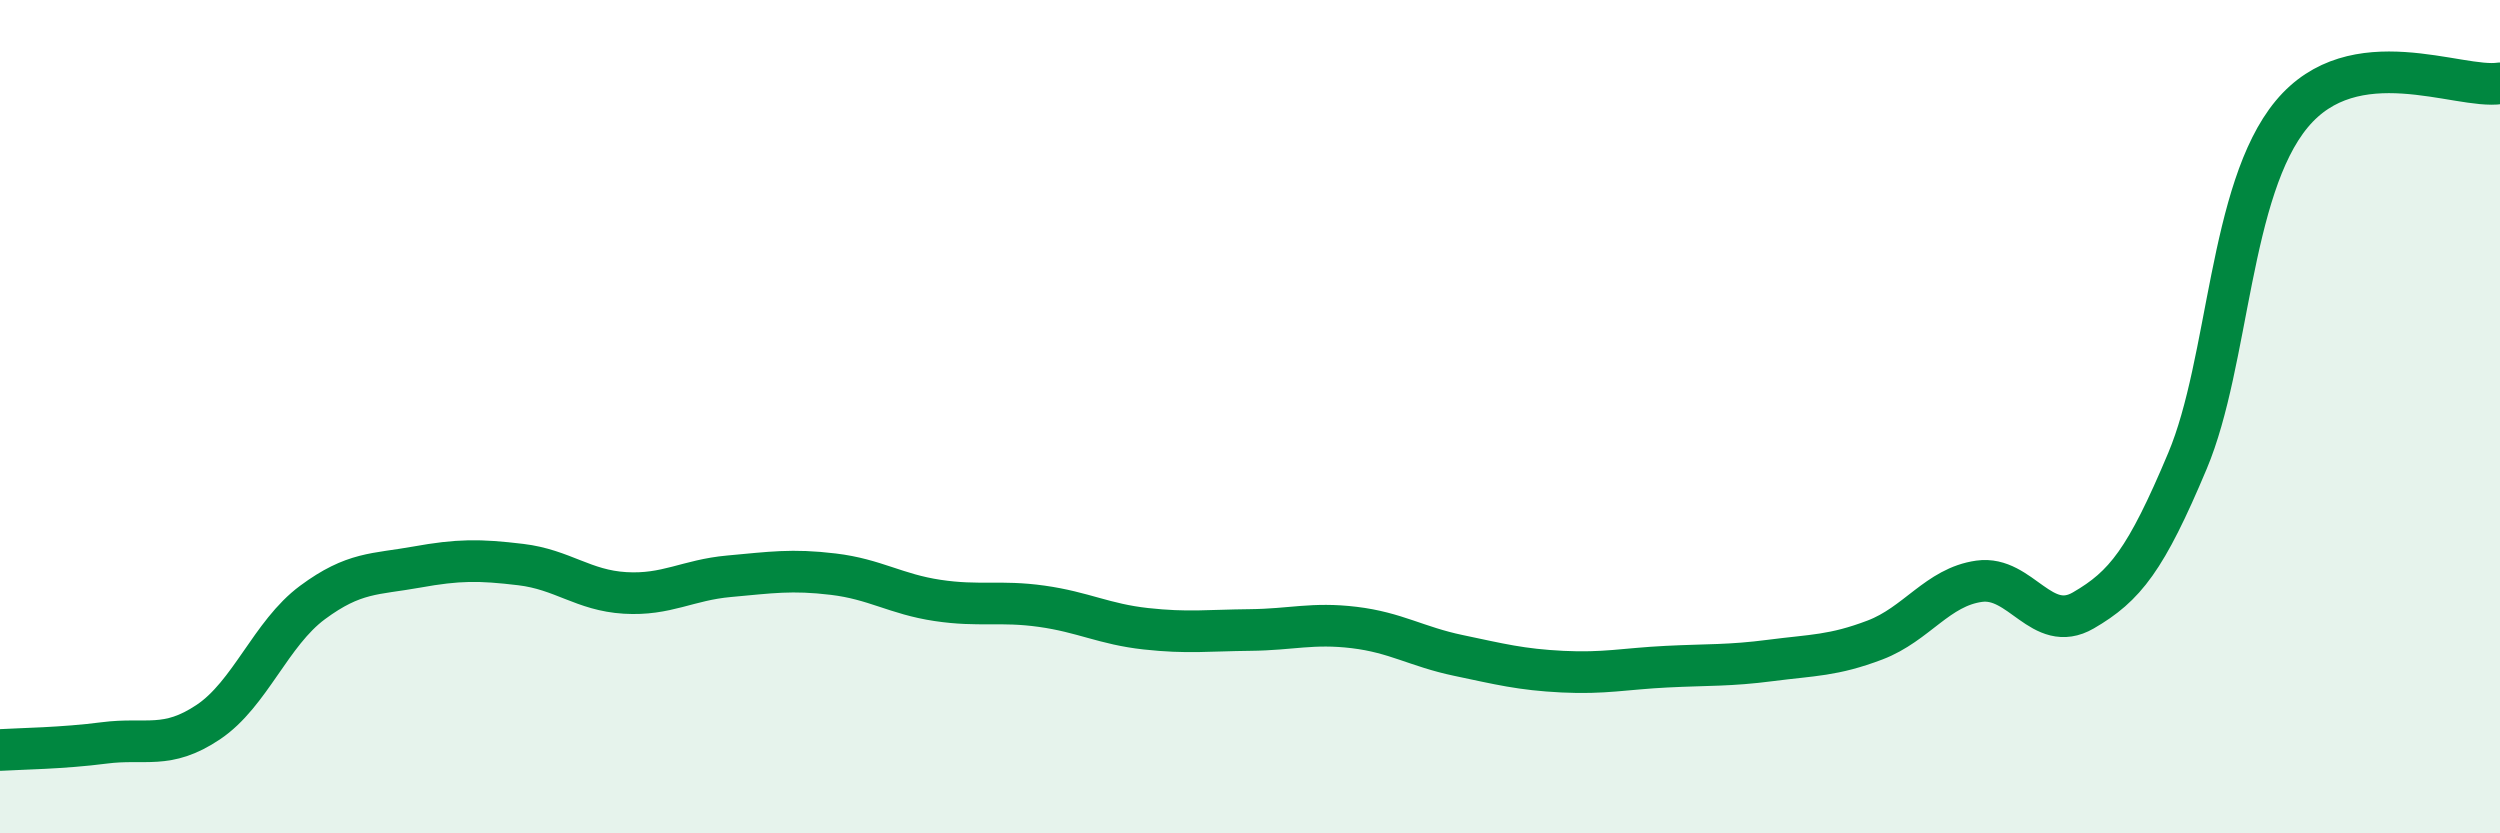
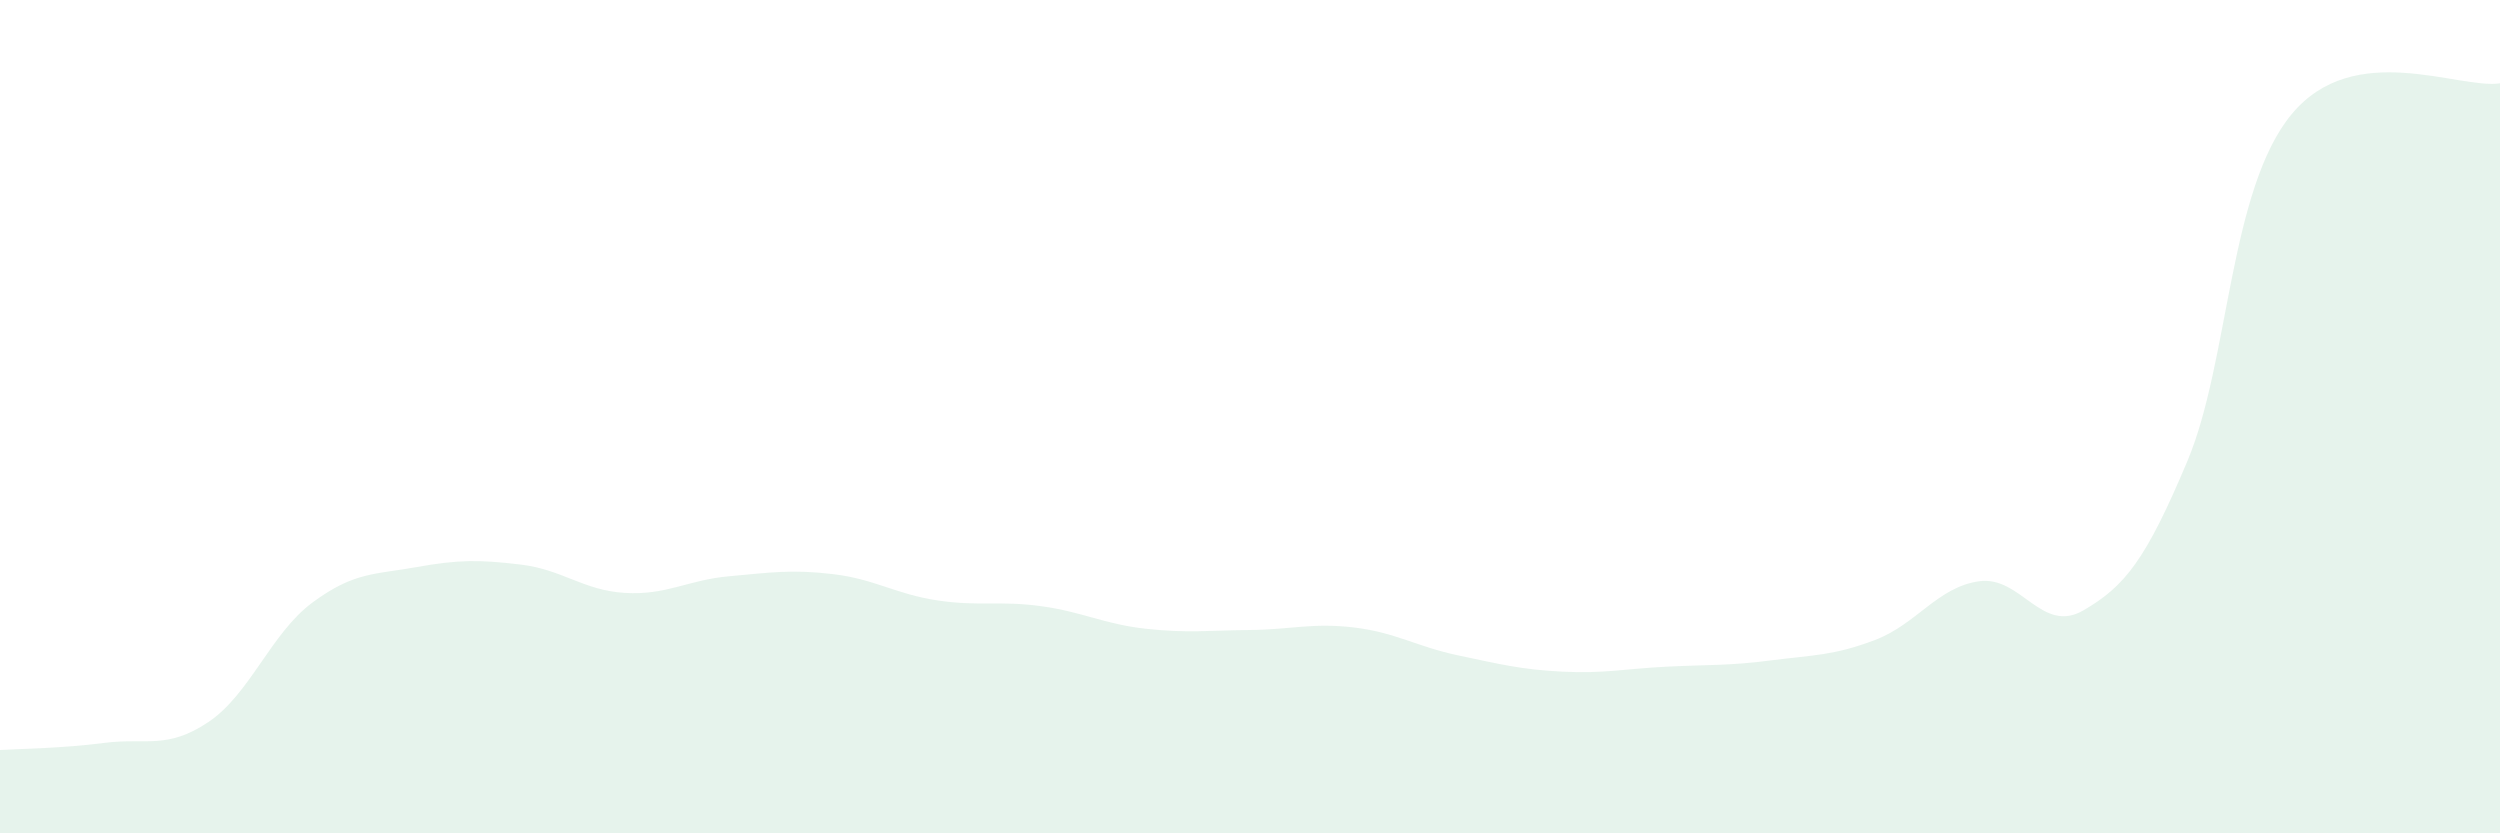
<svg xmlns="http://www.w3.org/2000/svg" width="60" height="20" viewBox="0 0 60 20">
  <path d="M 0,18 C 0.5,17.97 1.5,17.96 2.5,17.83 C 3.5,17.7 4,18 5,17.33 C 6,16.66 6.5,15.2 7.5,14.46 C 8.5,13.72 9,13.79 10,13.61 C 11,13.43 11.5,13.43 12.5,13.55 C 13.5,13.67 14,14.17 15,14.23 C 16,14.29 16.5,13.92 17.5,13.83 C 18.5,13.74 19,13.66 20,13.78 C 21,13.9 21.5,14.26 22.5,14.41 C 23.5,14.56 24,14.41 25,14.55 C 26,14.69 26.5,14.98 27.5,15.09 C 28.5,15.2 29,15.13 30,15.12 C 31,15.11 31.5,14.94 32.5,15.06 C 33.5,15.18 34,15.52 35,15.73 C 36,15.94 36.5,16.07 37.5,16.12 C 38.5,16.17 39,16.05 40,16 C 41,15.95 41.5,15.98 42.5,15.85 C 43.5,15.72 44,15.74 45,15.36 C 46,14.98 46.5,14.09 47.5,13.95 C 48.5,13.81 49,15.23 50,14.65 C 51,14.07 51.5,13.44 52.5,11.06 C 53.5,8.68 53.5,4.55 55,2.74 C 56.5,0.93 59,2.15 60,2L60 20L0 20Z" fill="#008740" opacity="0.1" stroke-linecap="round" stroke-linejoin="round" />
-   <path d="M 0,18 C 0.5,17.97 1.5,17.96 2.5,17.83 C 3.5,17.7 4,18 5,17.33 C 6,16.66 6.5,15.2 7.5,14.46 C 8.5,13.72 9,13.79 10,13.61 C 11,13.43 11.5,13.43 12.5,13.55 C 13.5,13.67 14,14.17 15,14.23 C 16,14.29 16.5,13.92 17.5,13.83 C 18.5,13.74 19,13.66 20,13.78 C 21,13.9 21.5,14.26 22.5,14.41 C 23.5,14.56 24,14.41 25,14.55 C 26,14.69 26.5,14.98 27.5,15.09 C 28.5,15.2 29,15.13 30,15.12 C 31,15.11 31.5,14.94 32.5,15.06 C 33.5,15.18 34,15.52 35,15.73 C 36,15.94 36.5,16.07 37.5,16.12 C 38.5,16.17 39,16.05 40,16 C 41,15.95 41.5,15.98 42.5,15.85 C 43.5,15.72 44,15.74 45,15.36 C 46,14.98 46.5,14.09 47.5,13.95 C 48.5,13.81 49,15.23 50,14.65 C 51,14.07 51.5,13.44 52.5,11.06 C 53.5,8.68 53.5,4.55 55,2.74 C 56.5,0.93 59,2.15 60,2" stroke="#008740" stroke-width="1" fill="none" stroke-linecap="round" stroke-linejoin="round" />
</svg>